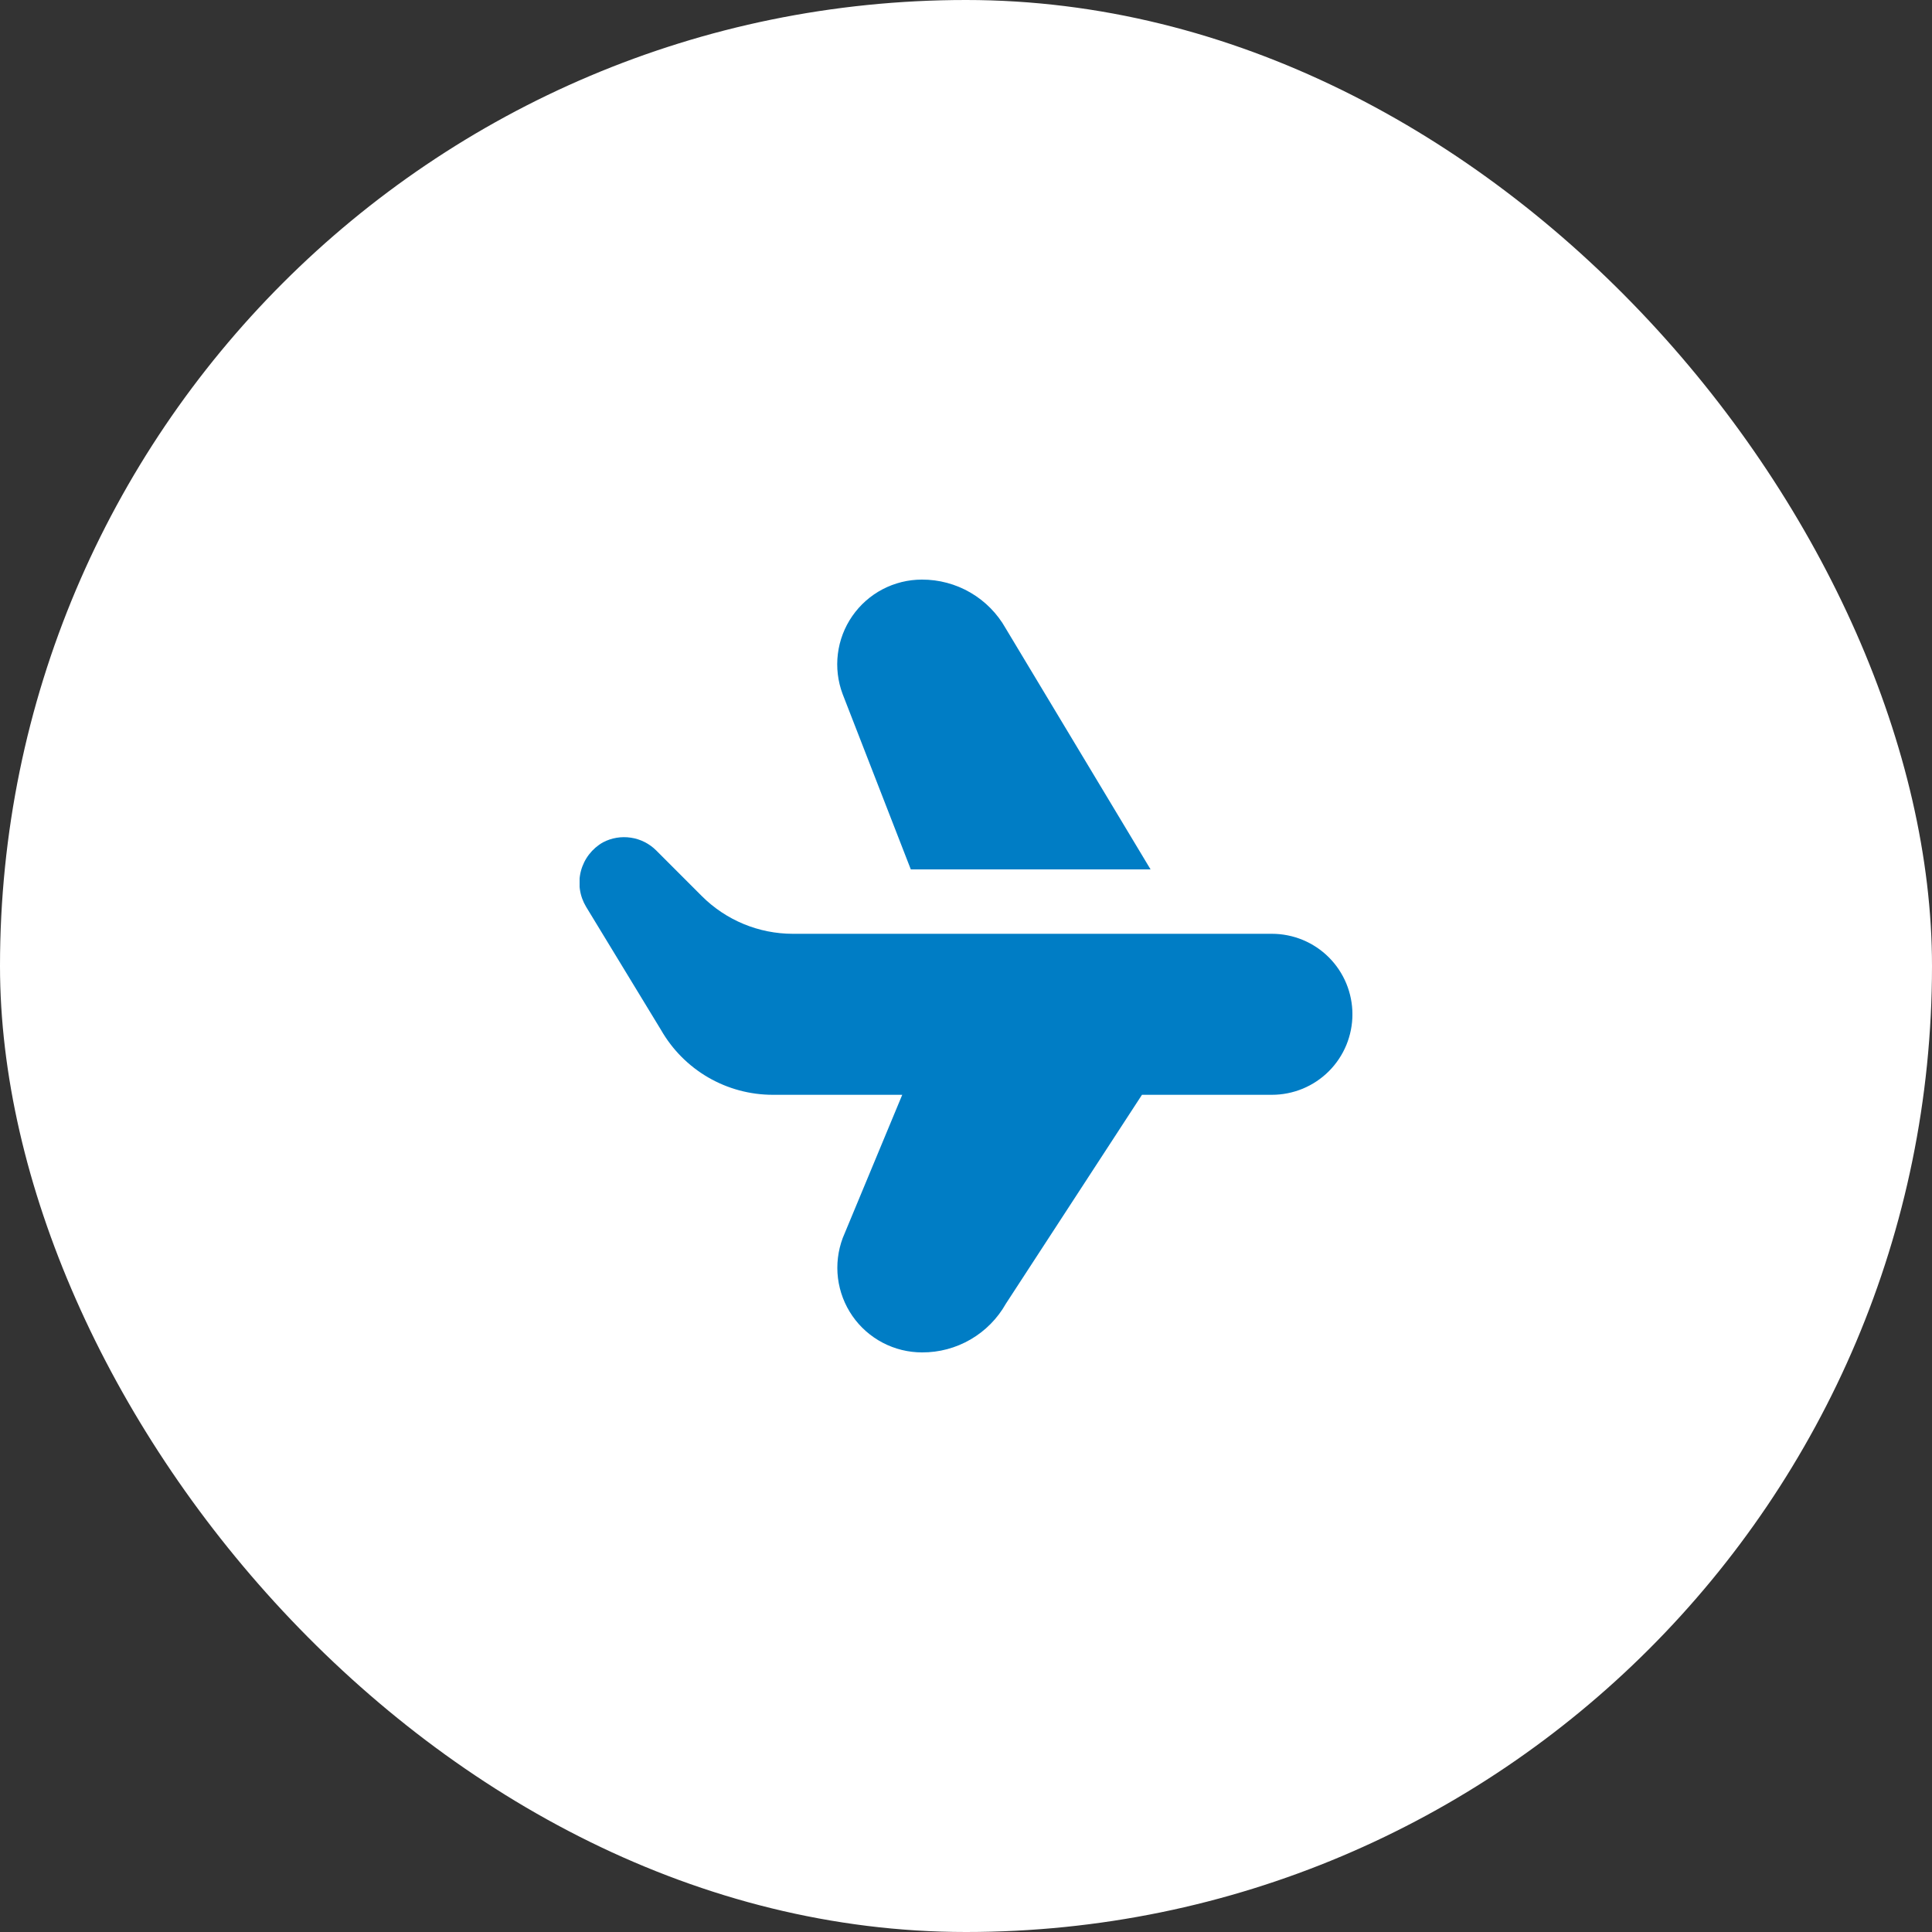
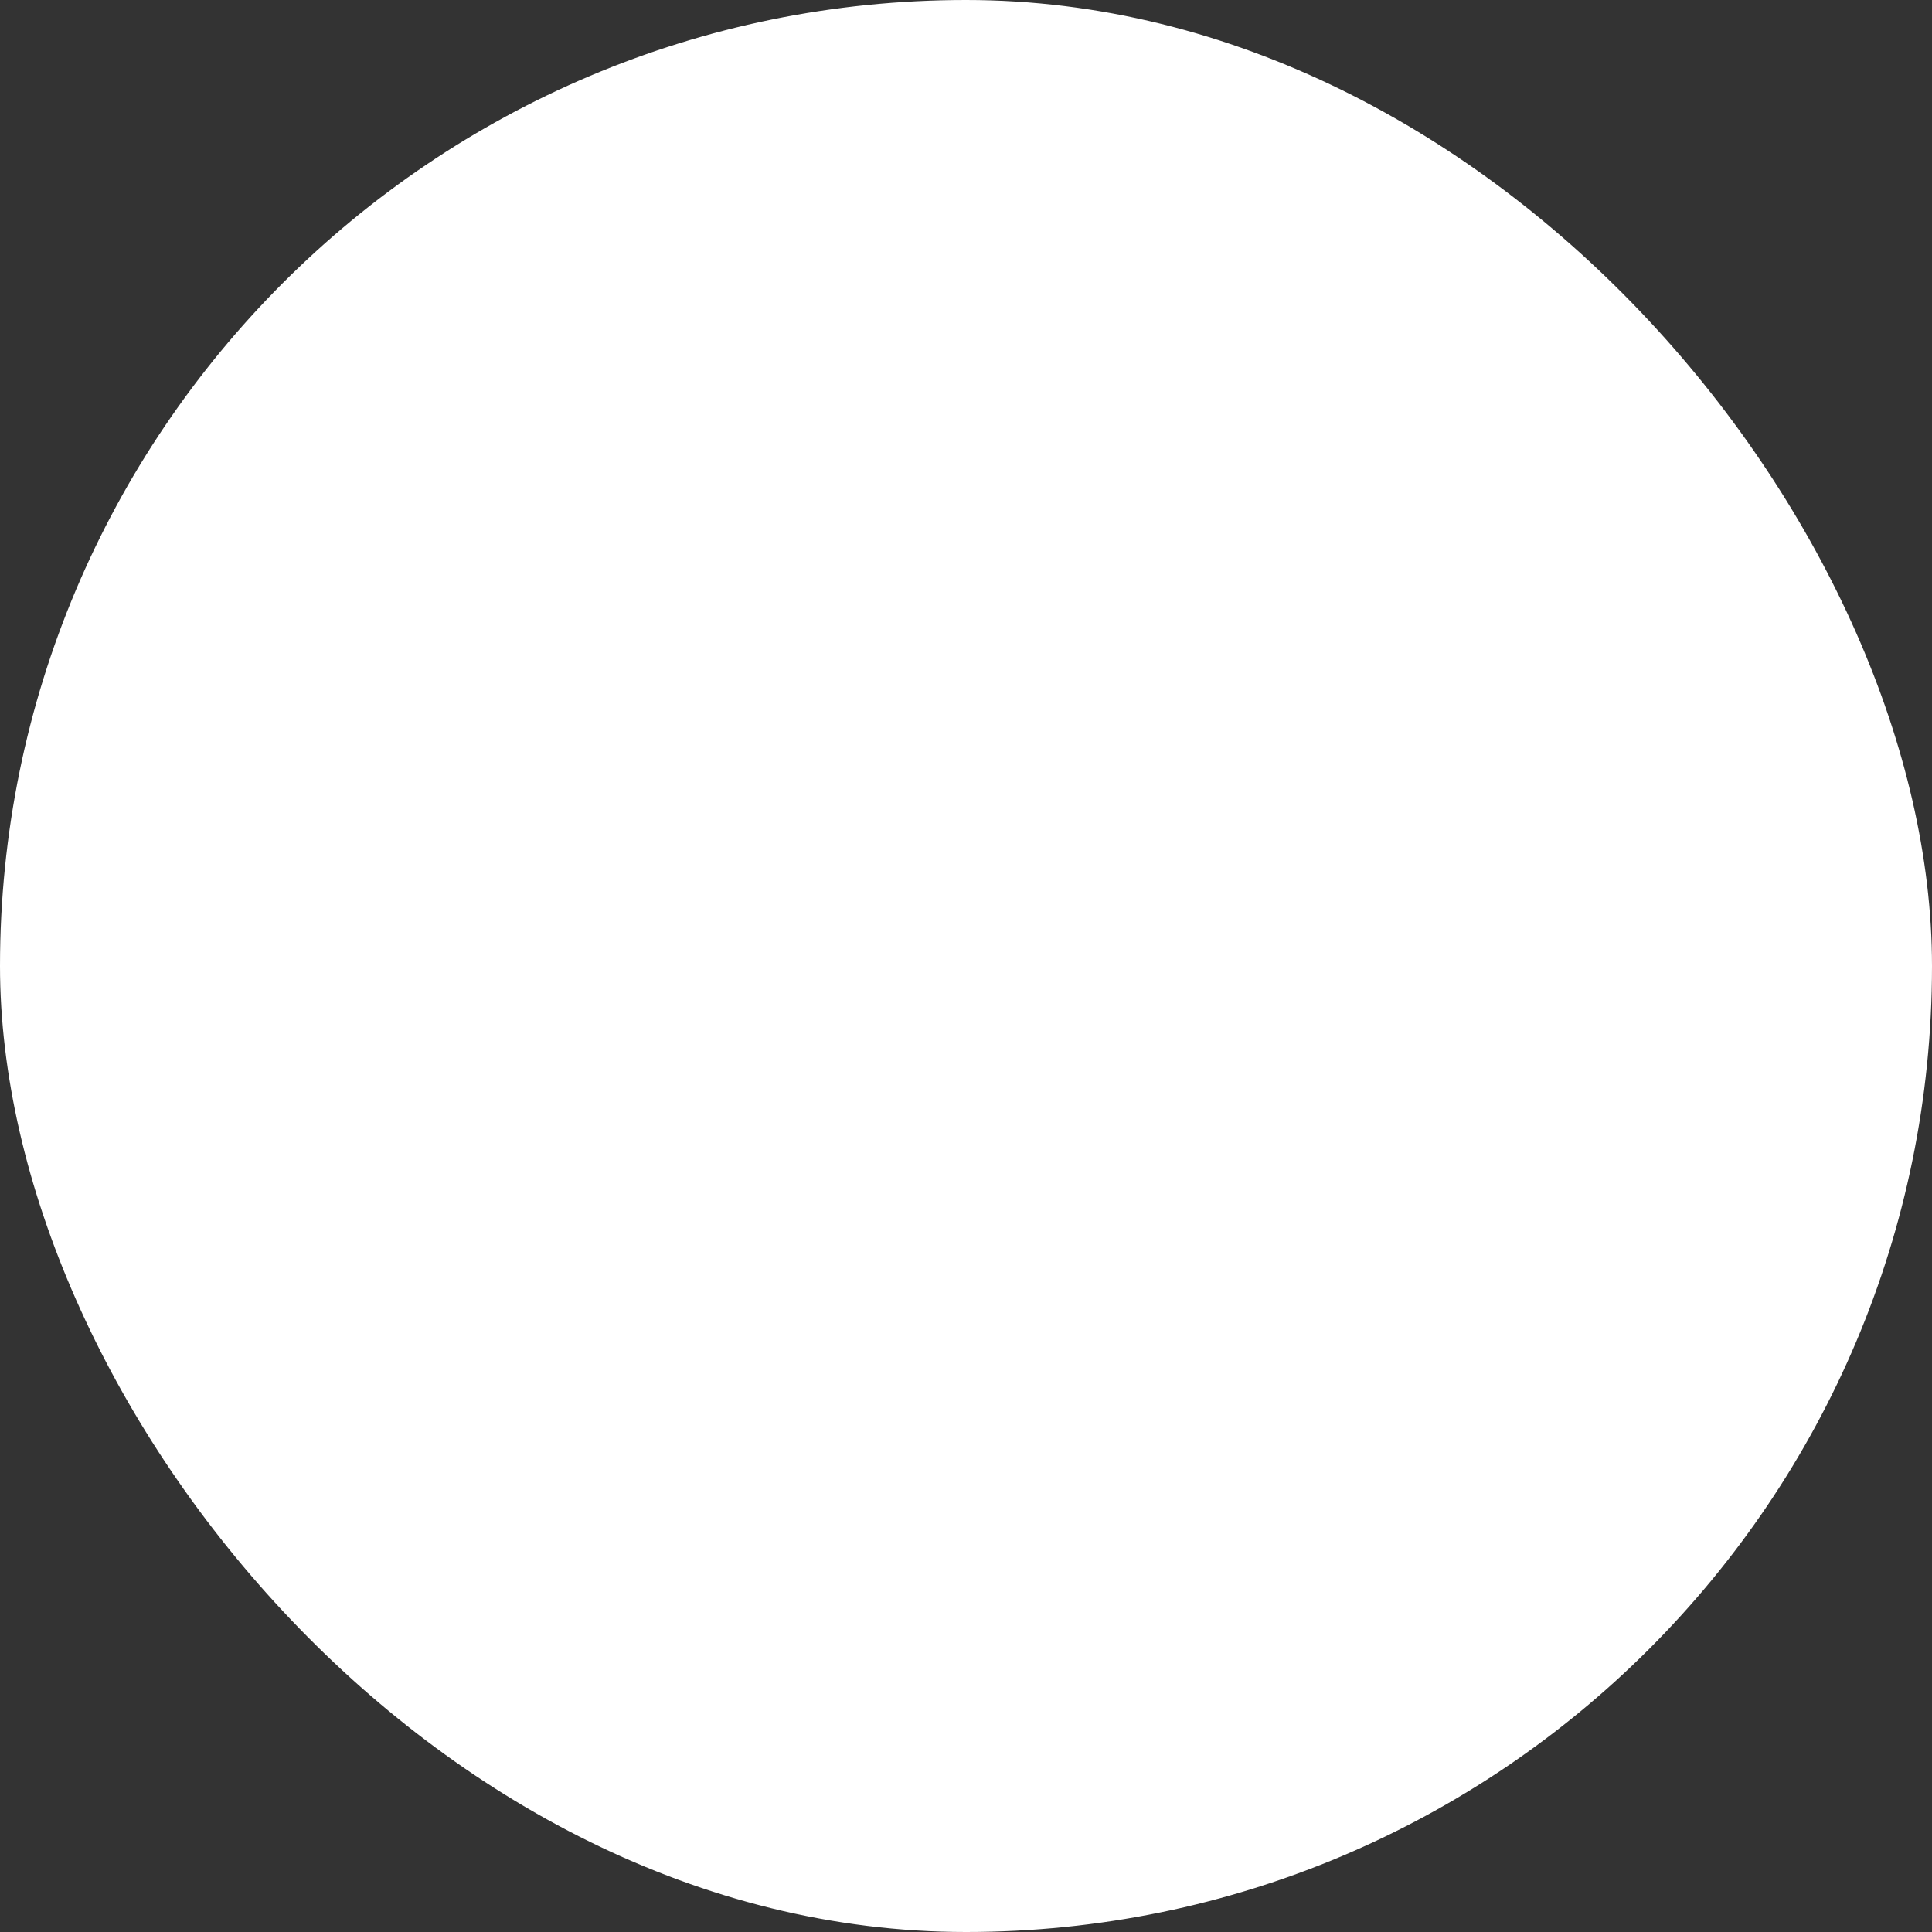
<svg xmlns="http://www.w3.org/2000/svg" width="60" height="60" viewBox="0 0 60 60" fill="none">
  <rect x="0" y="0" width="60" height="60" fill="#333333" stroke="none" />
  <rect width="60" height="60" rx="30" fill="white" />
  <g clip-path="url(#clip0_102_86)">
-     <path d="M42.001 31.5C42.001 31.828 41.936 32.153 41.811 32.457C41.685 32.76 41.501 33.036 41.269 33.268C41.037 33.5 40.761 33.684 40.458 33.81C40.154 33.935 39.829 34 39.501 34H35.465L31.239 40.487C30.979 40.948 30.6 41.332 30.142 41.598C29.684 41.864 29.164 42.003 28.634 42C28.209 42 27.79 41.897 27.414 41.7C27.038 41.503 26.714 41.218 26.472 40.868C26.23 40.519 26.077 40.116 26.024 39.695C25.972 39.273 26.023 38.845 26.172 38.447L28.02 34H24.001C23.296 34 22.603 33.814 21.993 33.46C21.383 33.106 20.878 32.597 20.528 31.985L18.201 28.16C18.102 27.995 18.036 27.812 18.009 27.621C17.981 27.43 17.992 27.236 18.041 27.049C18.09 26.863 18.176 26.688 18.294 26.535C18.411 26.383 18.558 26.255 18.726 26.16C18.992 26.02 19.296 25.97 19.593 26.015C19.89 26.059 20.165 26.198 20.378 26.41L21.795 27.828C22.545 28.578 23.562 29 24.623 29H39.501C39.829 29 40.154 29.065 40.458 29.19C40.761 29.316 41.037 29.5 41.269 29.732C41.501 29.964 41.685 30.24 41.811 30.543C41.936 30.847 42.001 31.172 42.001 31.5ZM35.732 27L31.232 19.513C30.972 19.052 30.594 18.669 30.137 18.403C29.679 18.137 29.159 17.998 28.63 18C28.205 18 27.787 18.103 27.41 18.3C27.034 18.497 26.711 18.783 26.469 19.132C26.227 19.481 26.073 19.884 26.021 20.305C25.968 20.727 26.019 21.155 26.168 21.553L28.286 27H35.732Z" fill="#007DC5" />
+     <path d="M42.001 31.5C42.001 31.828 41.936 32.153 41.811 32.457C41.685 32.76 41.501 33.036 41.269 33.268C41.037 33.5 40.761 33.684 40.458 33.81C40.154 33.935 39.829 34 39.501 34H35.465L31.239 40.487C30.979 40.948 30.6 41.332 30.142 41.598C29.684 41.864 29.164 42.003 28.634 42C28.209 42 27.79 41.897 27.414 41.7C27.038 41.503 26.714 41.218 26.472 40.868C26.23 40.519 26.077 40.116 26.024 39.695C25.972 39.273 26.023 38.845 26.172 38.447L28.02 34H24.001C23.296 34 22.603 33.814 21.993 33.46C21.383 33.106 20.878 32.597 20.528 31.985L18.201 28.16C17.981 27.43 17.992 27.236 18.041 27.049C18.09 26.863 18.176 26.688 18.294 26.535C18.411 26.383 18.558 26.255 18.726 26.16C18.992 26.02 19.296 25.97 19.593 26.015C19.89 26.059 20.165 26.198 20.378 26.41L21.795 27.828C22.545 28.578 23.562 29 24.623 29H39.501C39.829 29 40.154 29.065 40.458 29.19C40.761 29.316 41.037 29.5 41.269 29.732C41.501 29.964 41.685 30.24 41.811 30.543C41.936 30.847 42.001 31.172 42.001 31.5ZM35.732 27L31.232 19.513C30.972 19.052 30.594 18.669 30.137 18.403C29.679 18.137 29.159 17.998 28.63 18C28.205 18 27.787 18.103 27.41 18.3C27.034 18.497 26.711 18.783 26.469 19.132C26.227 19.481 26.073 19.884 26.021 20.305C25.968 20.727 26.019 21.155 26.168 21.553L28.286 27H35.732Z" fill="#007DC5" />
  </g>
  <defs>
    <clipPath id="clip0_102_86">
-       <rect width="24" height="24" fill="white" transform="translate(18 18)" />
-     </clipPath>
+       </clipPath>
  </defs>
</svg>